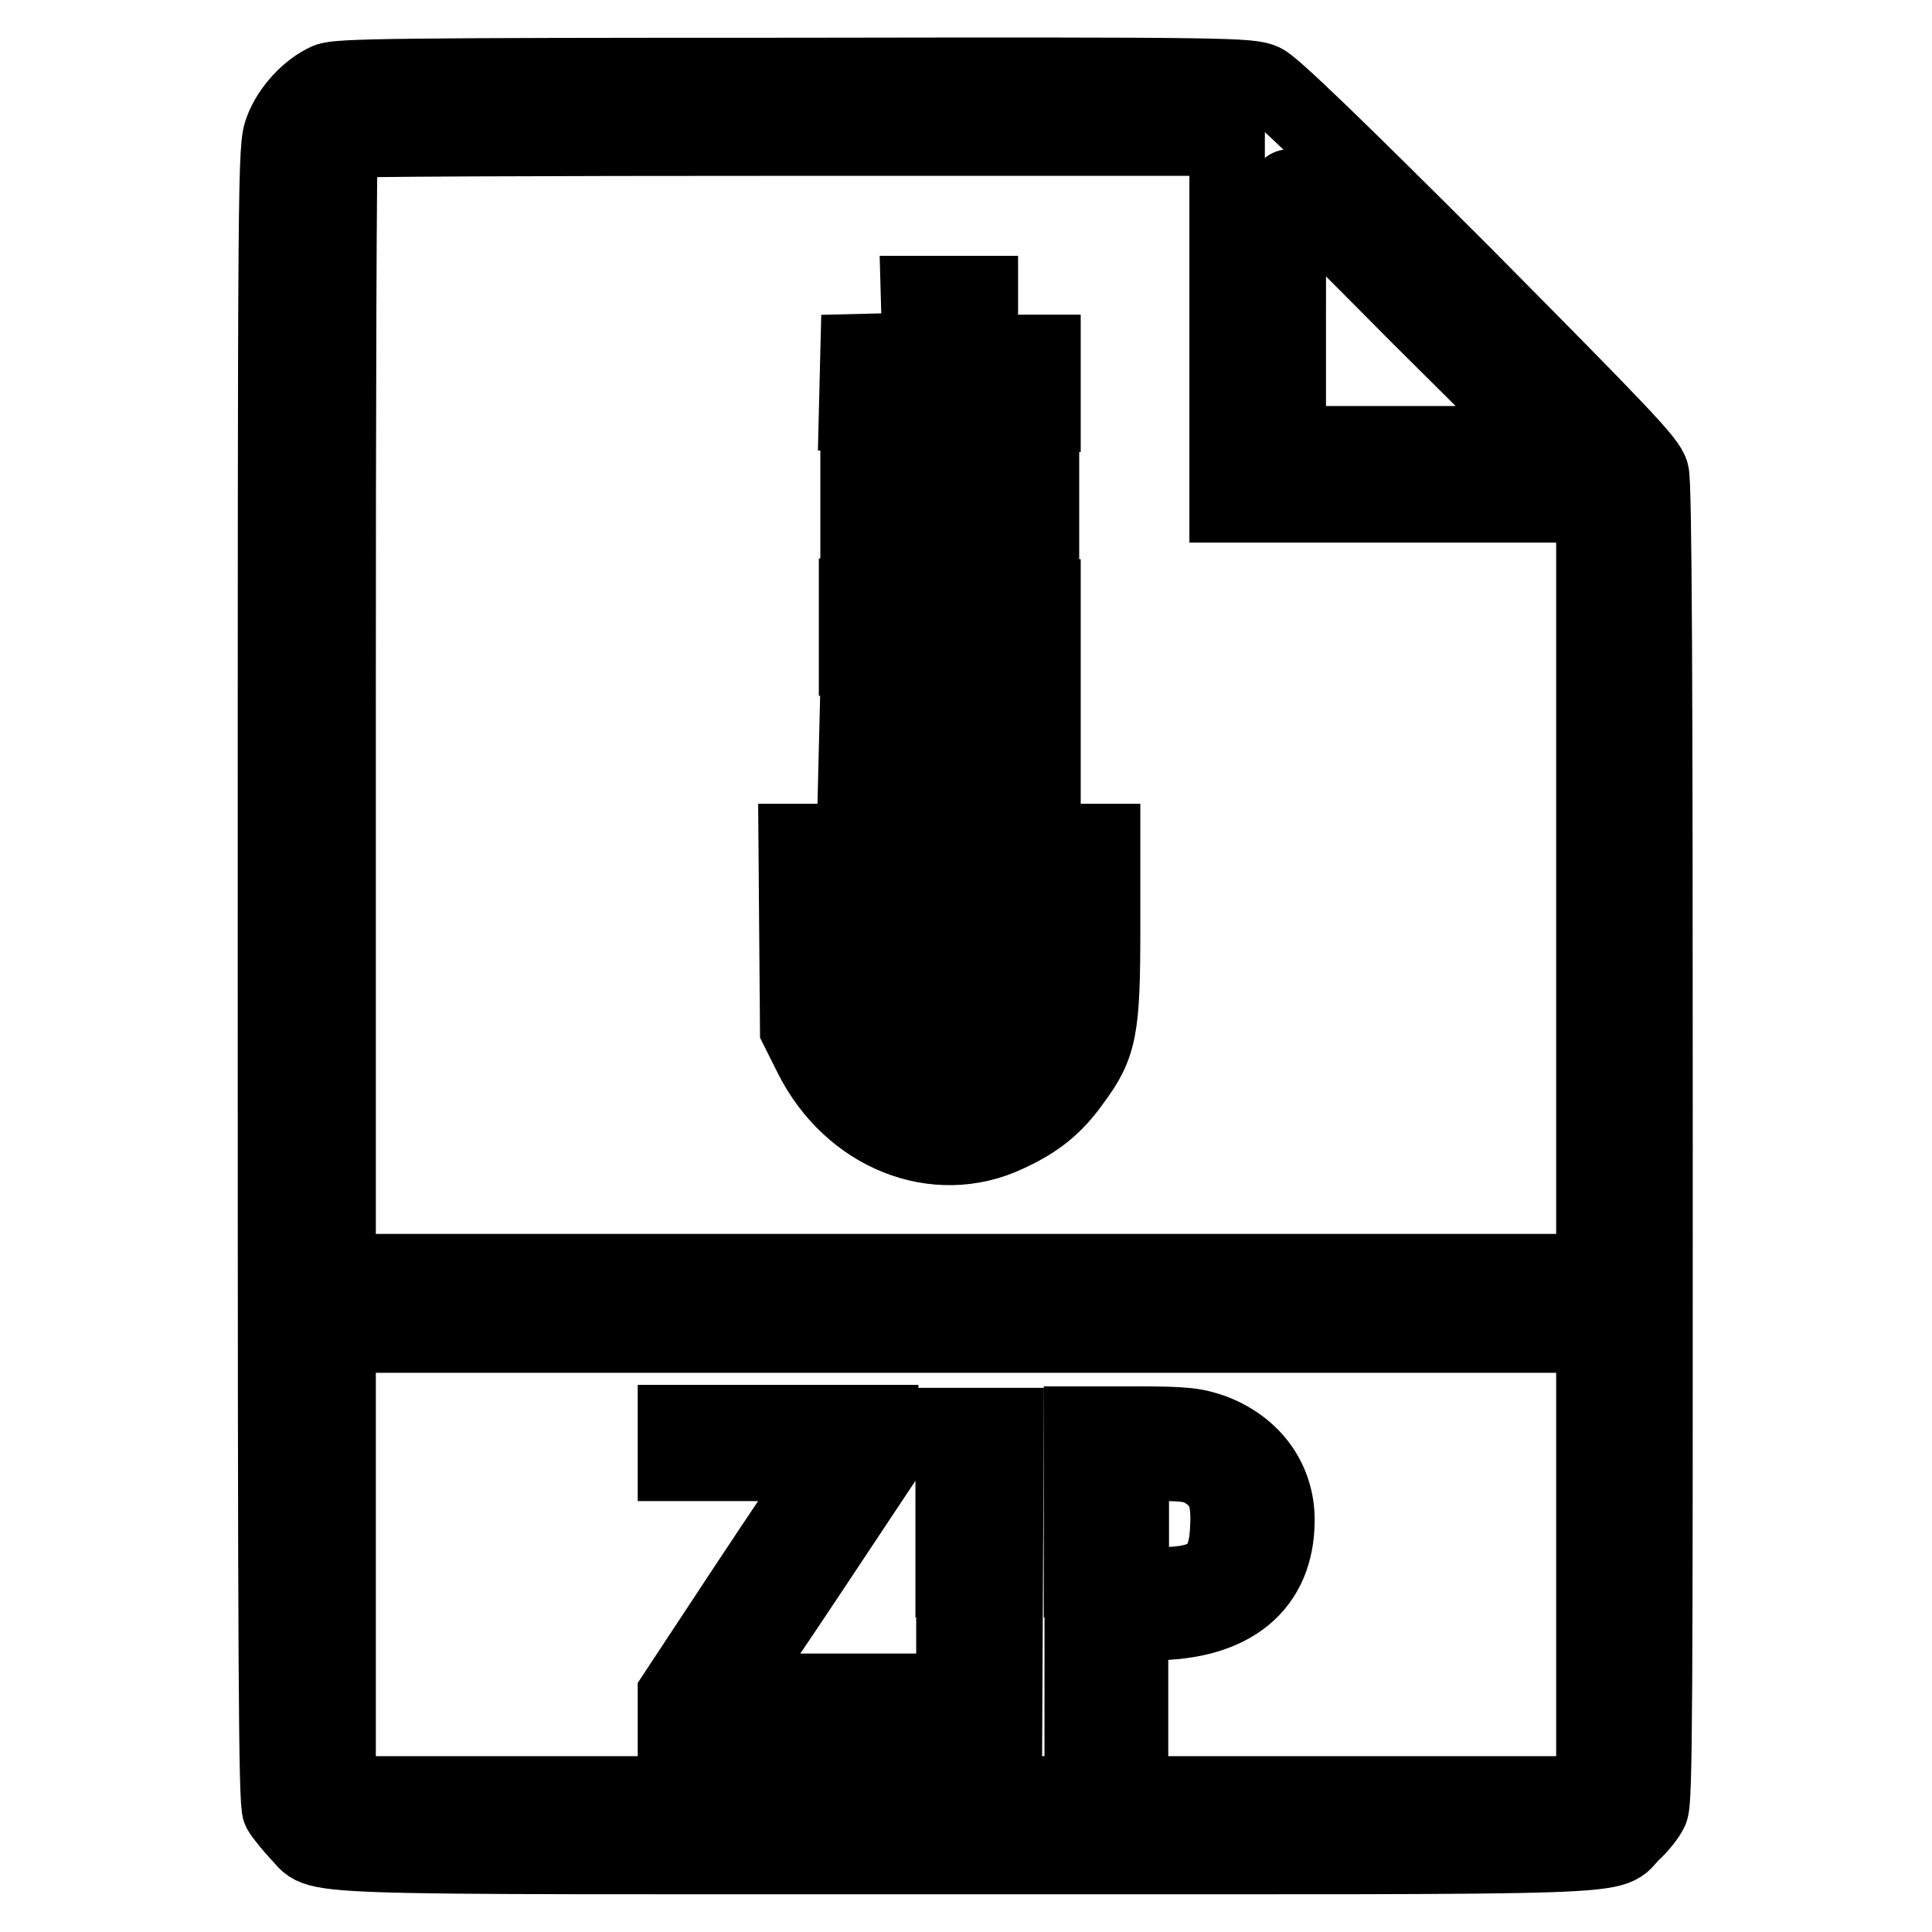
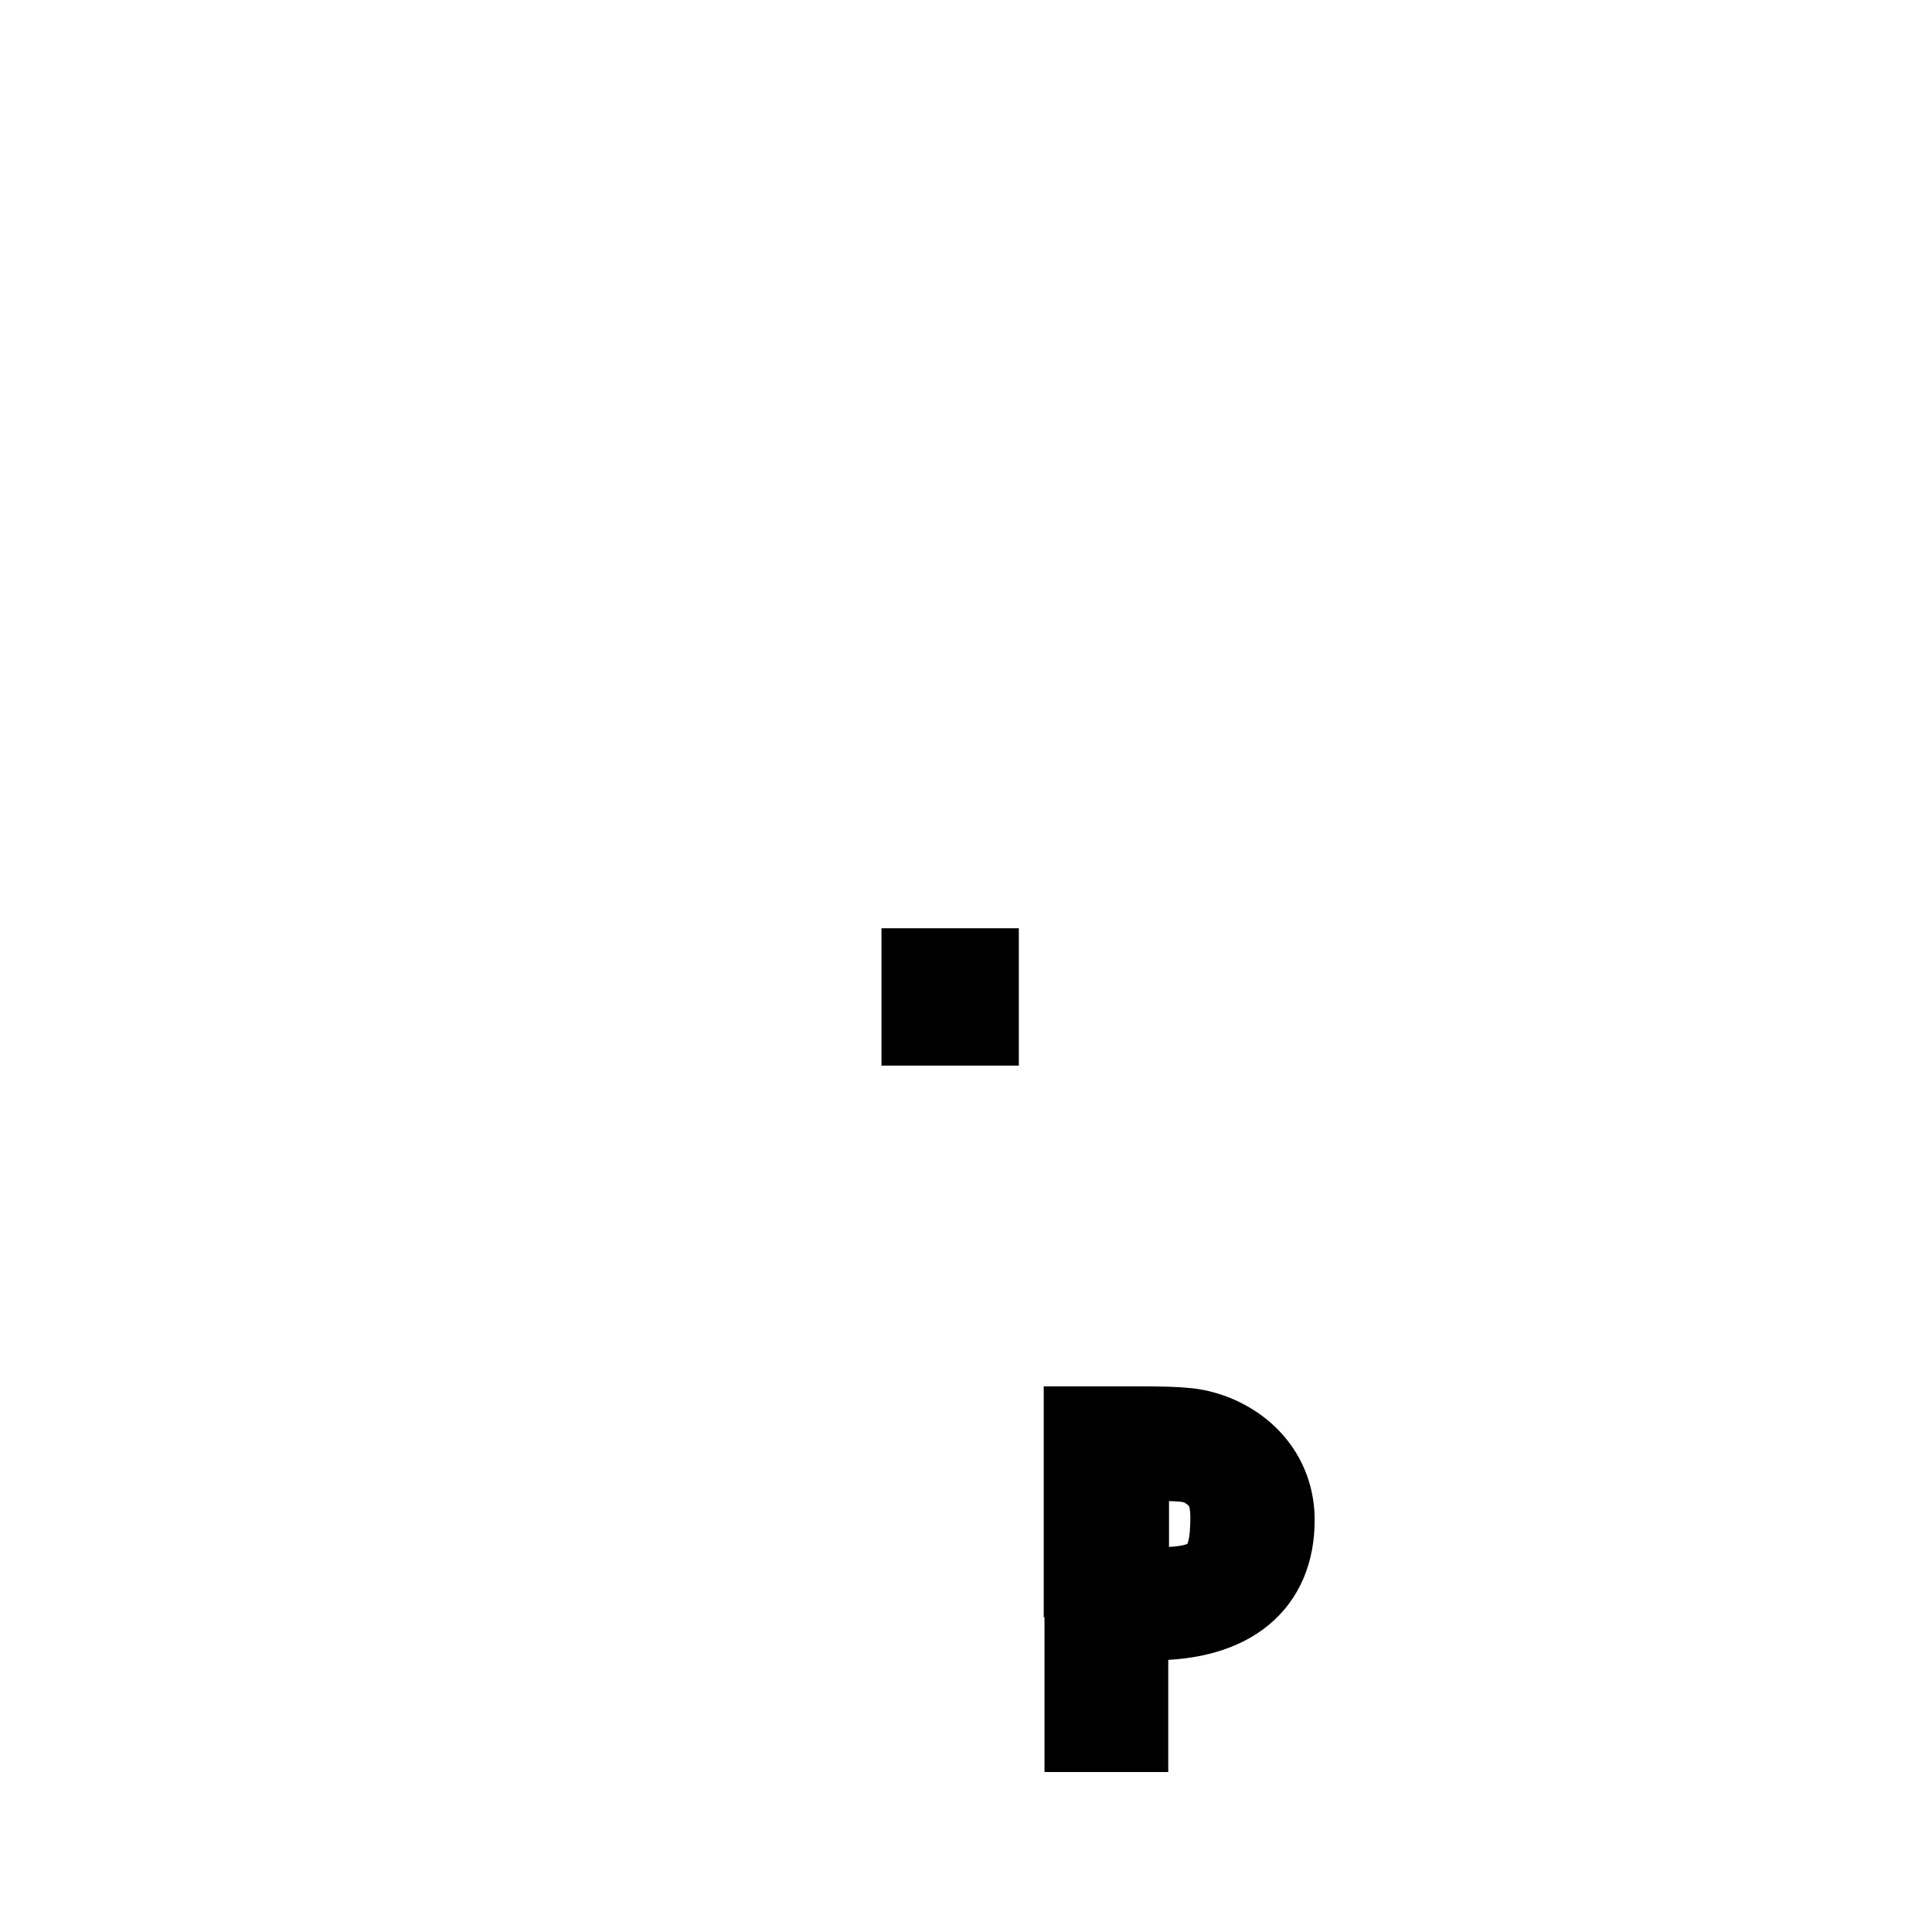
<svg xmlns="http://www.w3.org/2000/svg" version="1.1" x="0px" y="0px" viewBox="0 0 256 256" enable-background="new 0 0 256 256" xml:space="preserve">
  <g>
    <g>
      <g>
-         <path stroke-width="10" fill-opacity="0" stroke="#000000" d="M43.4,10.7c-2.5,1.1-5,3.8-6,6.5c-0.9,2.4-0.9,3.7-0.9,112c0,93.6,0.1,109.7,0.6,110.7c0.4,0.7,1.5,2,2.4,3c3.5,3.4-4.1,3.1,88.4,3.1c92.5,0,84.9,0.3,88.4-3.1c1-0.9,2.1-2.3,2.4-3c0.6-1.1,0.6-14.1,0.6-88.3c0-60.8-0.1-87.6-0.5-88.9c-0.4-1.6-4.1-5.4-25-26.5c-16.6-16.6-25.1-24.8-26.4-25.4c-1.8-0.8-4.1-0.9-62.2-0.8C52.5,10,44.8,10.1,43.4,10.7z M162.6,42.6v24.3h24.3h24.3v50.8v50.8H128H44.8V93.7c0-41.2,0.1-75,0.3-75.1c0.1-0.2,26.6-0.3,58.9-0.3h58.6V42.6z M187.9,41.8L205,58.8h-17.2h-17.1V41.8c0-9.4,0-17.1,0.1-17.1C170.8,24.7,178.6,32.4,187.9,41.8z M211.2,207.3v30.4H128H44.8v-30.4v-30.4H128h83.2V207.3z" />
-         <path stroke-width="10" fill-opacity="0" stroke="#000000" d="M121.8,42.5v3.9l-4,0.1l-4.1,0.1l-0.1,4l-0.1,4.1h4.2h4.1v3.9v3.9l-4,0.1l-4.1,0.1v4.1V71l4.1,0.1l4,0.1v3.9v3.9h-4.1h-4.2v4.1v4.1h4.1h4.1v3.9v3.9l-4,0.1l-4.1,0.1l-0.1,4l-0.1,4.1h4.2h4.1v4.1v4.1h-8.1h-8.1l0.1,12.4l0.1,12.4l1.8,3.6c5.2,10.4,16.5,14.9,26,10.4c3.9-1.8,6.3-3.7,8.7-7.1c3.5-4.7,3.9-6.9,3.9-20.2v-11.5h-8.1h-8.1v-4.1v-4.1h4.1h4.2v-4.1v-4.1h-4.2h-4.1v-3.9v-3.9h4.1h4.2v-4.1v-4.1h-4.2h-4.1v-3.9v-3.9l4.1-0.1l4-0.1v-4.1v-4.1l-4-0.1l-4.1-0.1v-3.9v-3.9h4.1h4.2v-4.1v-4.1h-4.2h-4.1v-3.9v-3.9h-4.1h-4.1L121.8,42.5L121.8,42.5z M138.3,125.4c0.2,10-1.2,14.3-5.6,17c-4.4,2.7-11.7,2.1-15.3-1.4c-3.1-3-3.3-3.6-3.4-13l-0.2-8.4l12.2,0.1l12.1,0.1L138.3,125.4z" />
        <path stroke-width="10" fill-opacity="0" stroke="#000000" d="M121.8,132.1v4.1h4.1h4.1v-4.1V128h-4.1h-4.1V132.1z" />
-         <path stroke-width="10" fill-opacity="0" stroke="#000000" d="M89.5,191.4v2.5h10.1c5.6,0,10.1,0.1,10.1,0.3c0,0.2-0.4,0.7-0.8,1.2c-0.5,0.6-5,7.3-10.1,15l-9.3,14.1v2.6v2.6h13.6h13.6v-2.8v-2.8h-10.2H96.3l0.9-1c0.5-0.6,5.1-7.3,10.2-15l9.3-14v-2.8v-2.8h-13.6H89.5L89.5,191.4L89.5,191.4z" />
-         <path stroke-width="10" fill-opacity="0" stroke="#000000" d="M126.4,209.3v20.6l3.4-0.1l3.3-0.1l0.1-20.4l0.1-20.4h-3.5h-3.5V209.3z" />
        <path stroke-width="10" fill-opacity="0" stroke="#000000" d="M143.4,209.3v20.5h3.2h3.2v-7.4v-7.4h2.9c10.6,0,16.5-4.9,16.5-13.6c0-5.3-3.2-9.7-8.5-11.7c-2.3-0.8-3.6-1-10-1h-7.4V209.3z M159.5,194.8c2.6,1.6,3.4,3.4,3.2,7.5c-0.2,5.9-2.4,7.7-9,7.7h-3.8V202v-8.1h4.1C157.1,193.9,158.3,194.1,159.5,194.8z" />
      </g>
    </g>
  </g>
</svg>